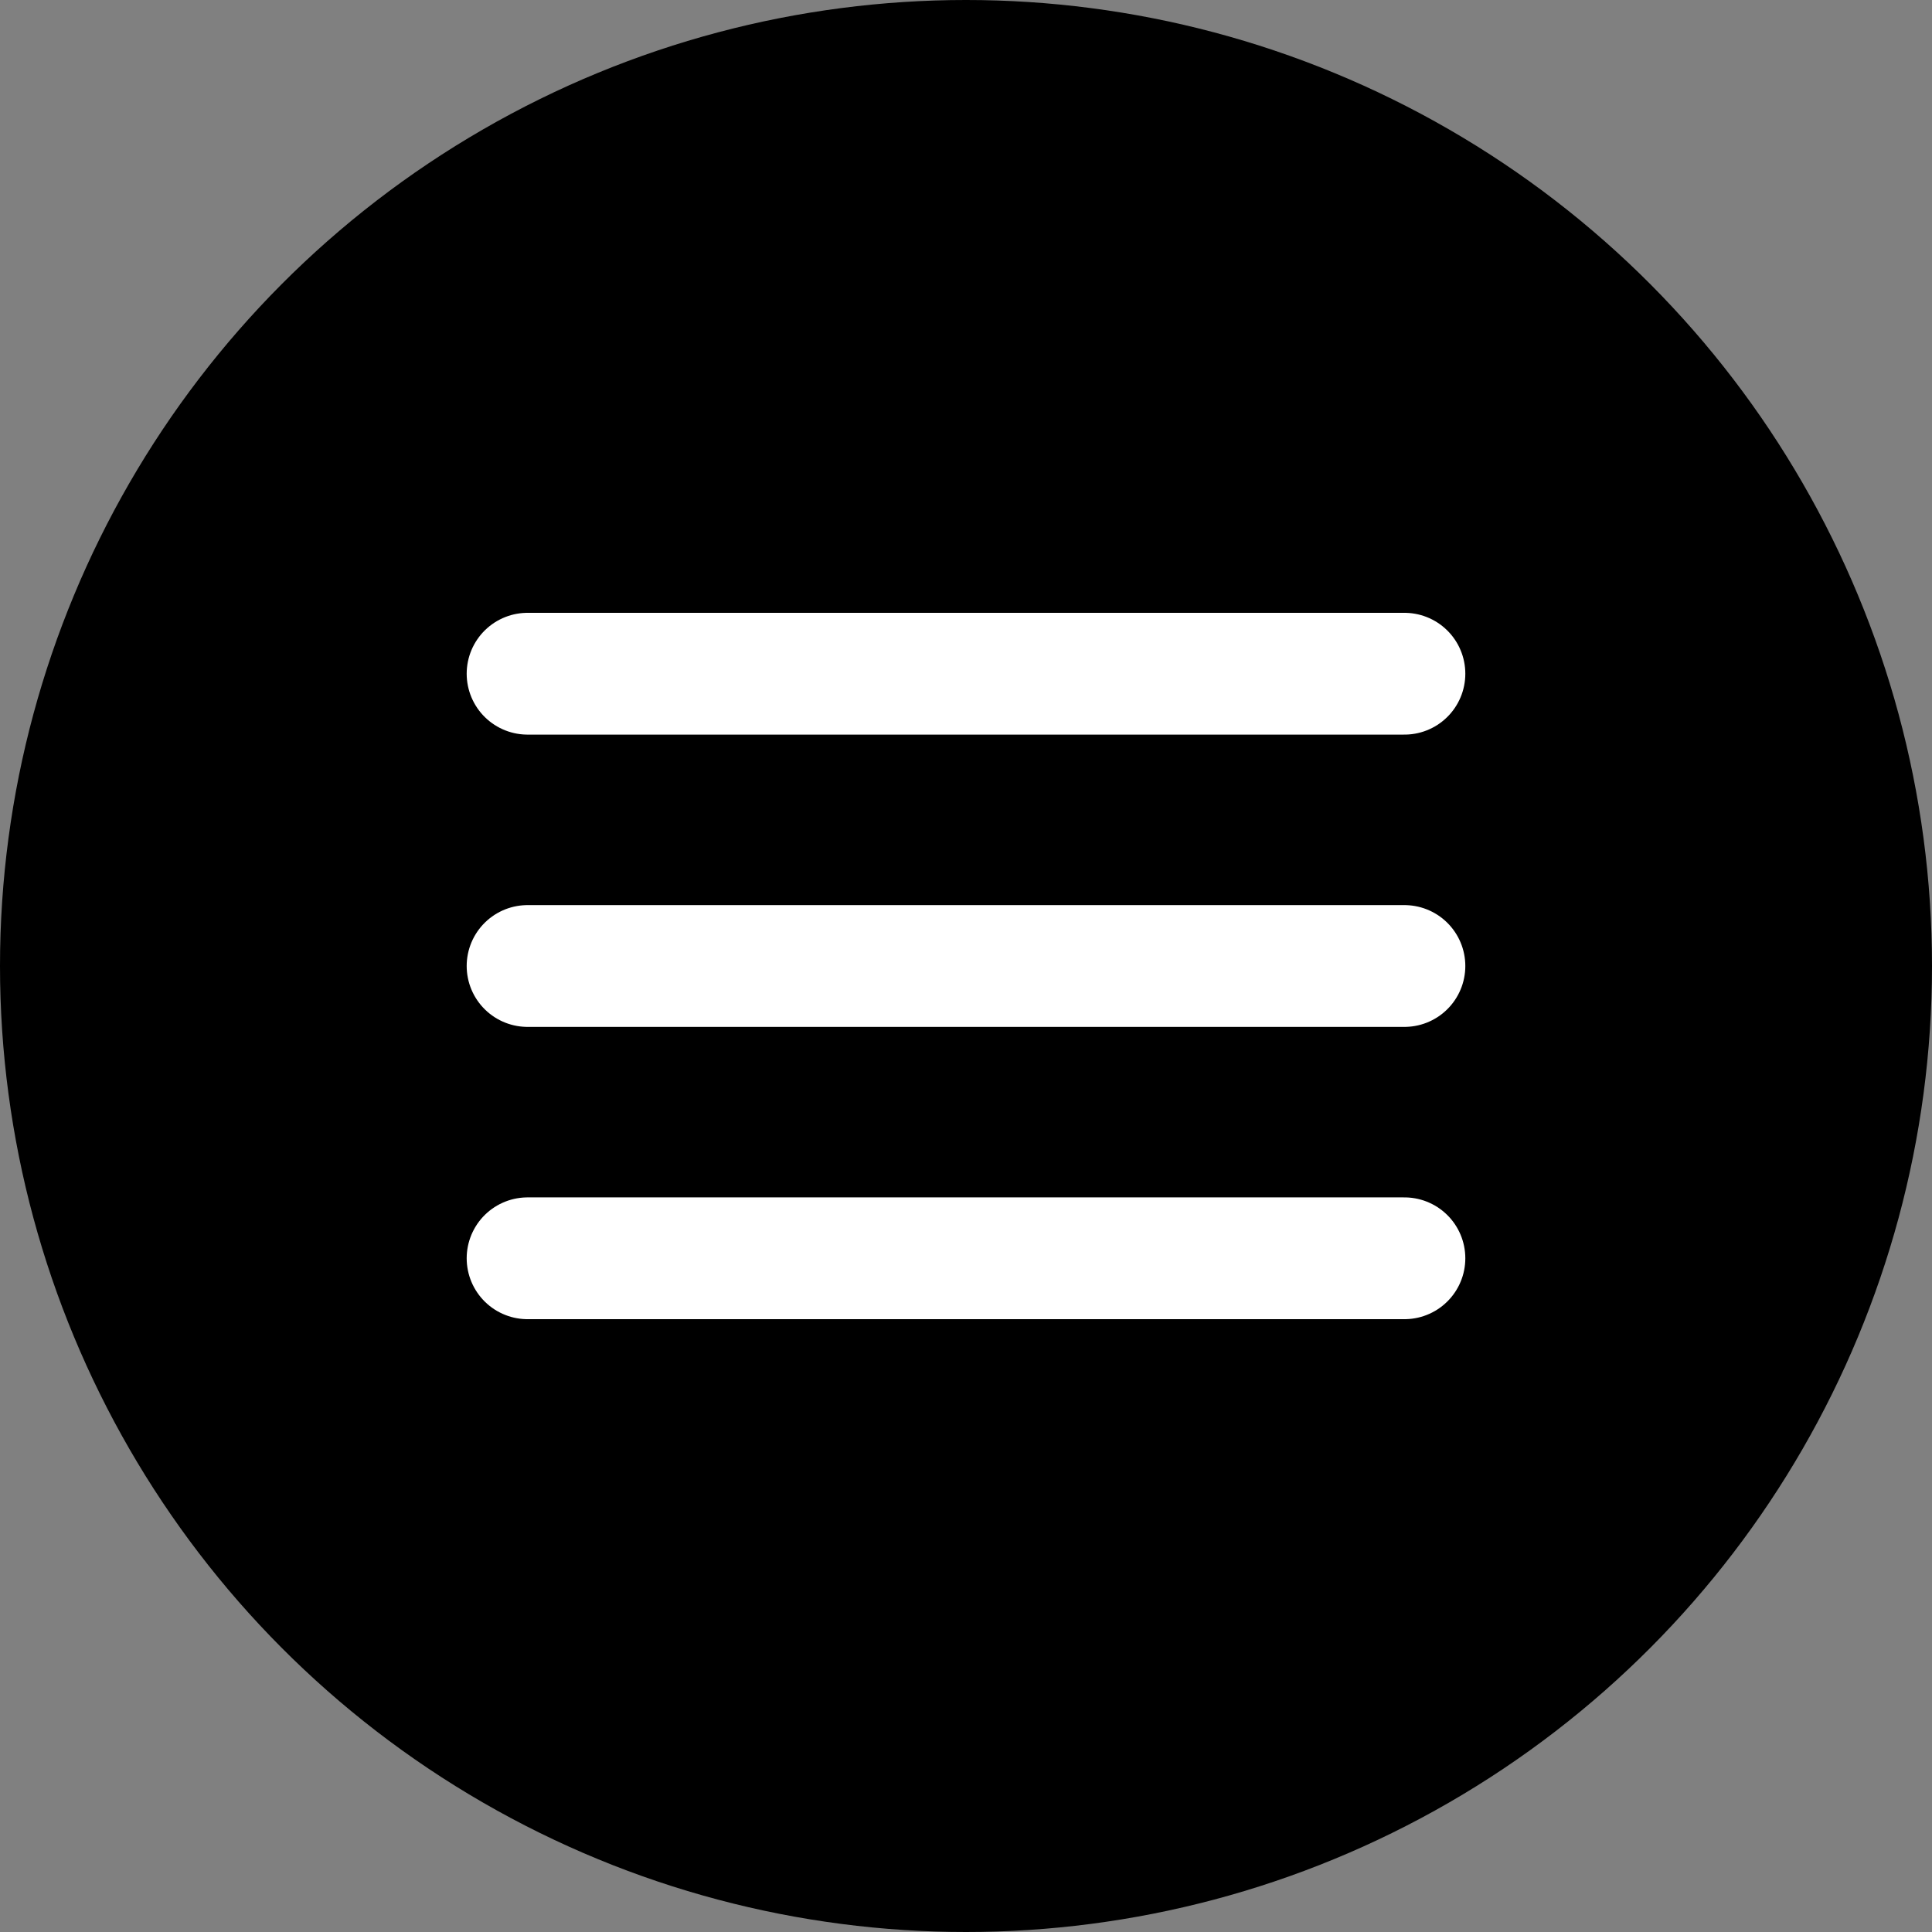
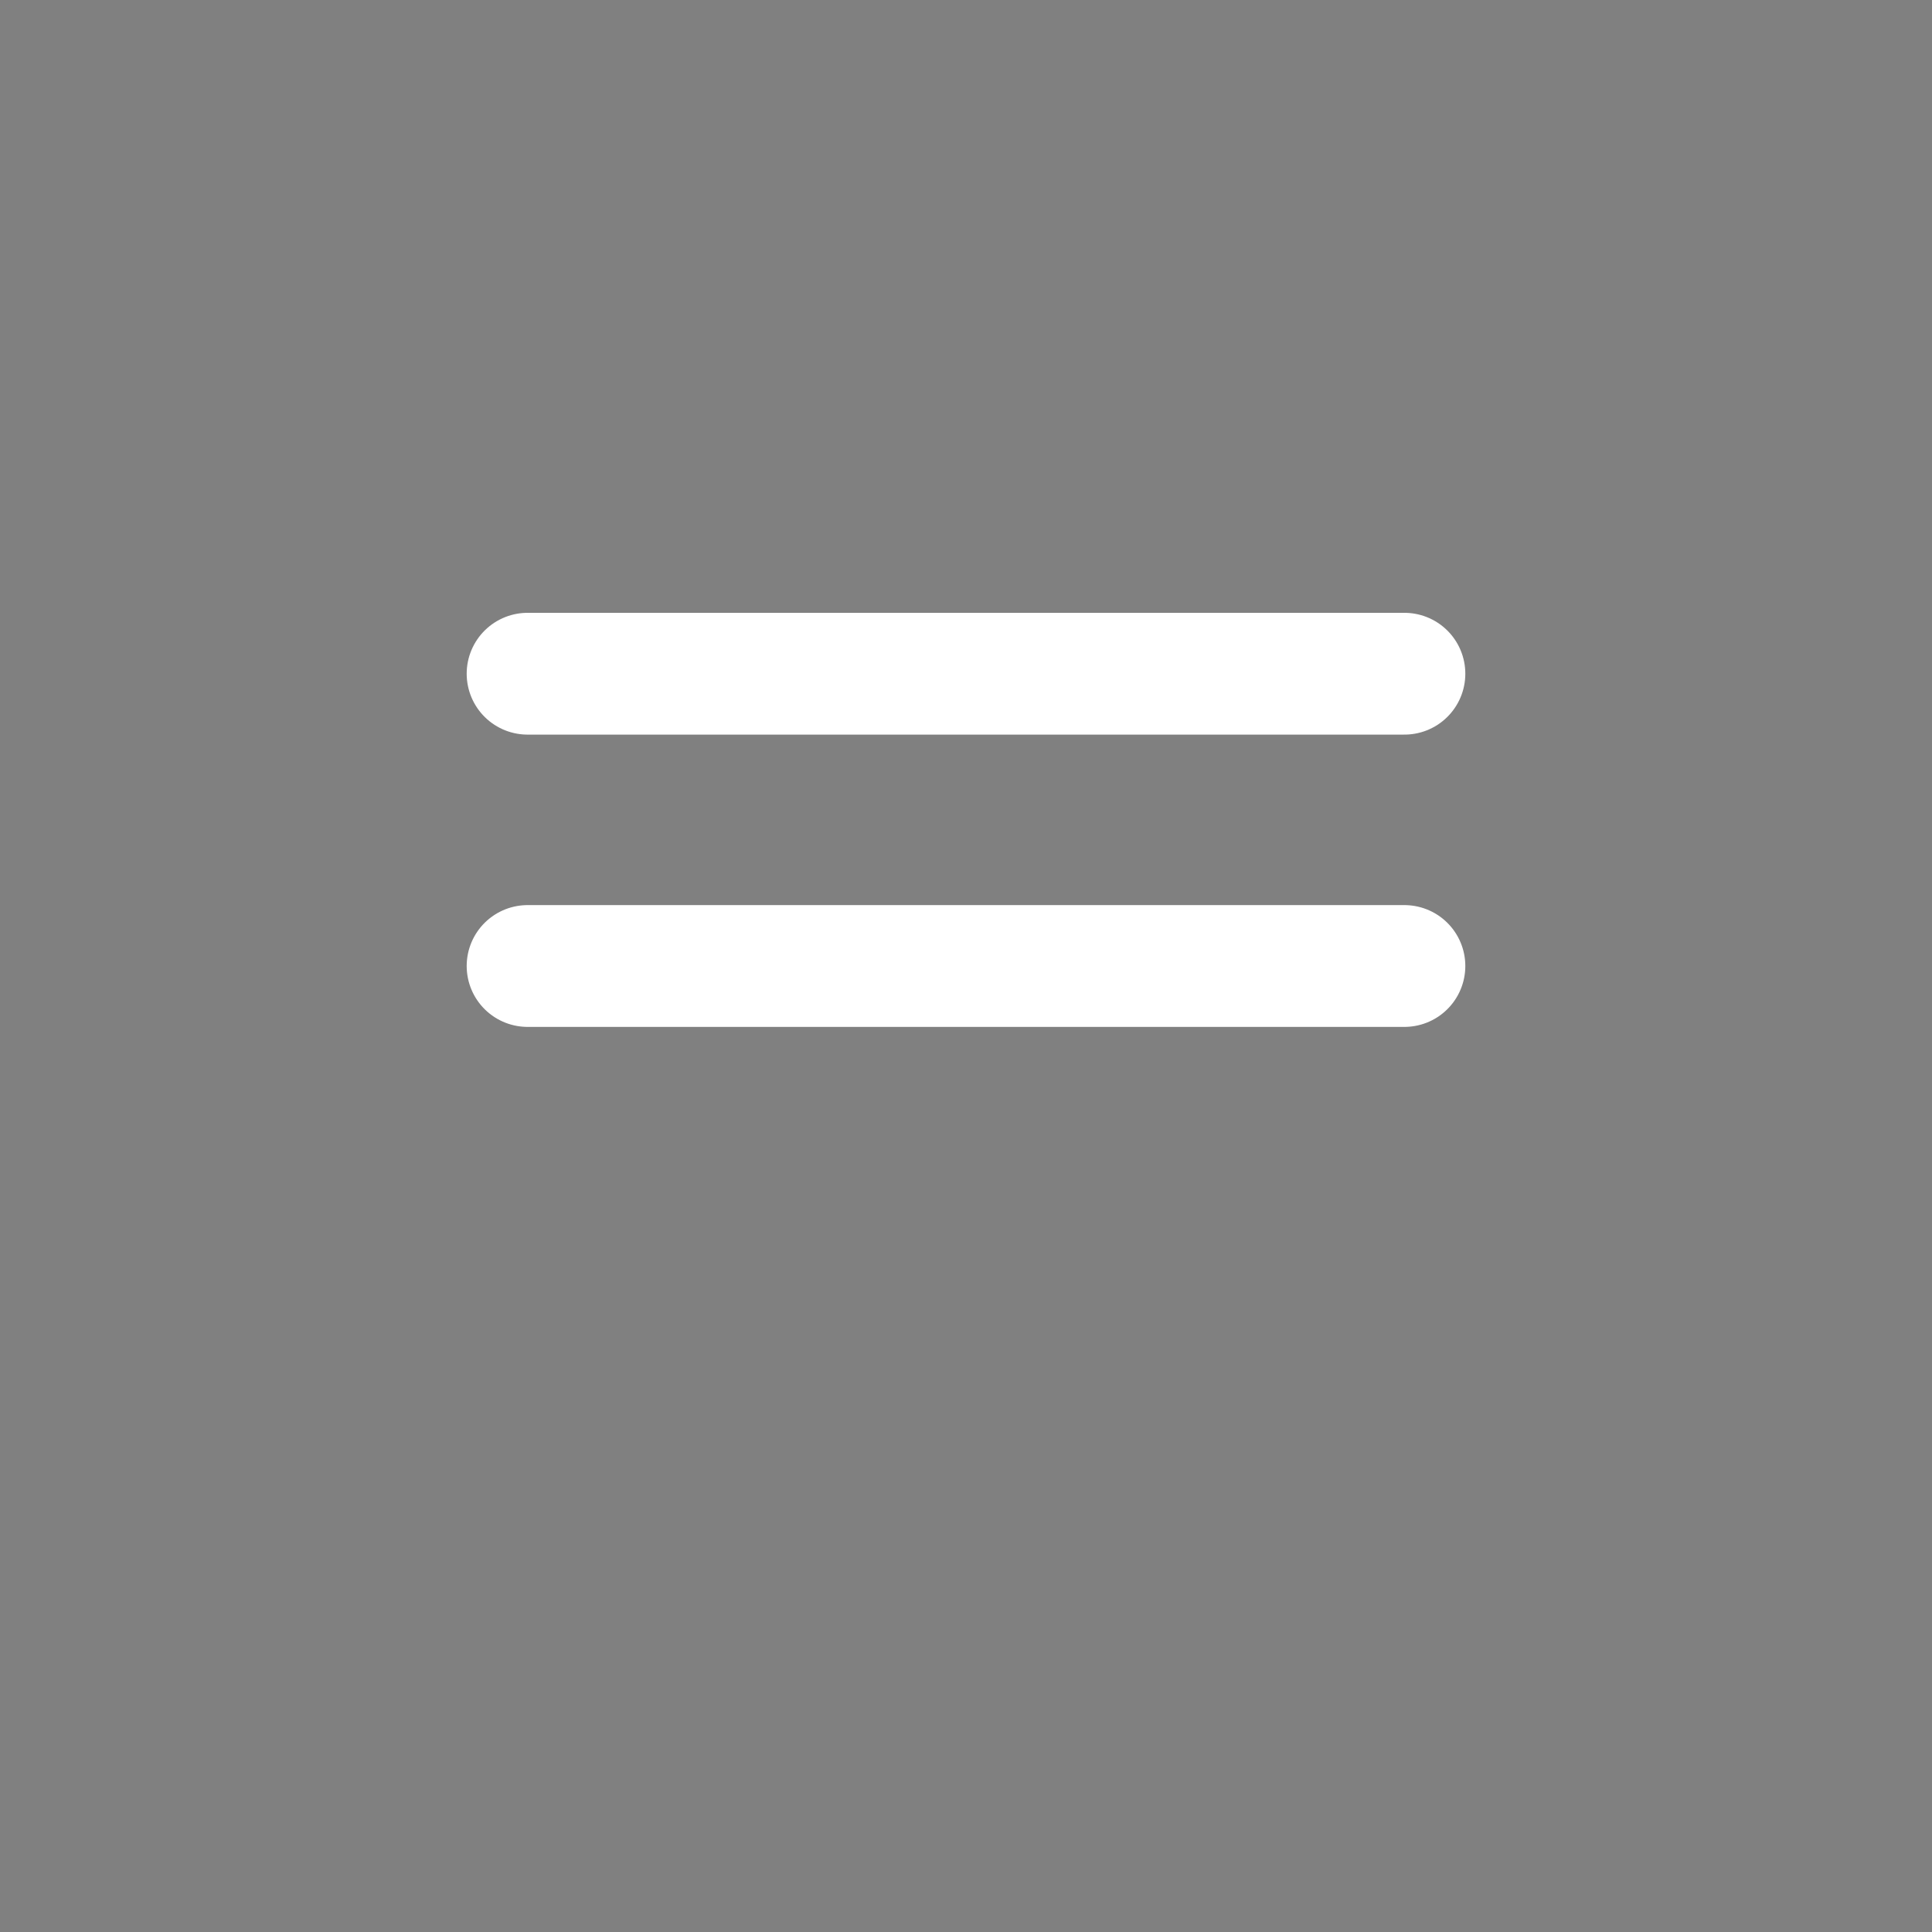
<svg xmlns="http://www.w3.org/2000/svg" width="1322" height="1322" viewBox="0 0 1322 1322" fill="none">
  <rect x="0" y="0" width="1322" height="1322" fill="#808080" stroke="none" />
-   <circle cx="661" cy="661" r="661" fill="black" />
-   <path d="M361 461H961M361 660.999H961M361 860.999H961" stroke="white" stroke-width="83.333" stroke-linecap="round" stroke-linejoin="round" />
+   <path d="M361 461H961M361 660.999H961M361 860.999" stroke="white" stroke-width="83.333" stroke-linecap="round" stroke-linejoin="round" />
</svg>